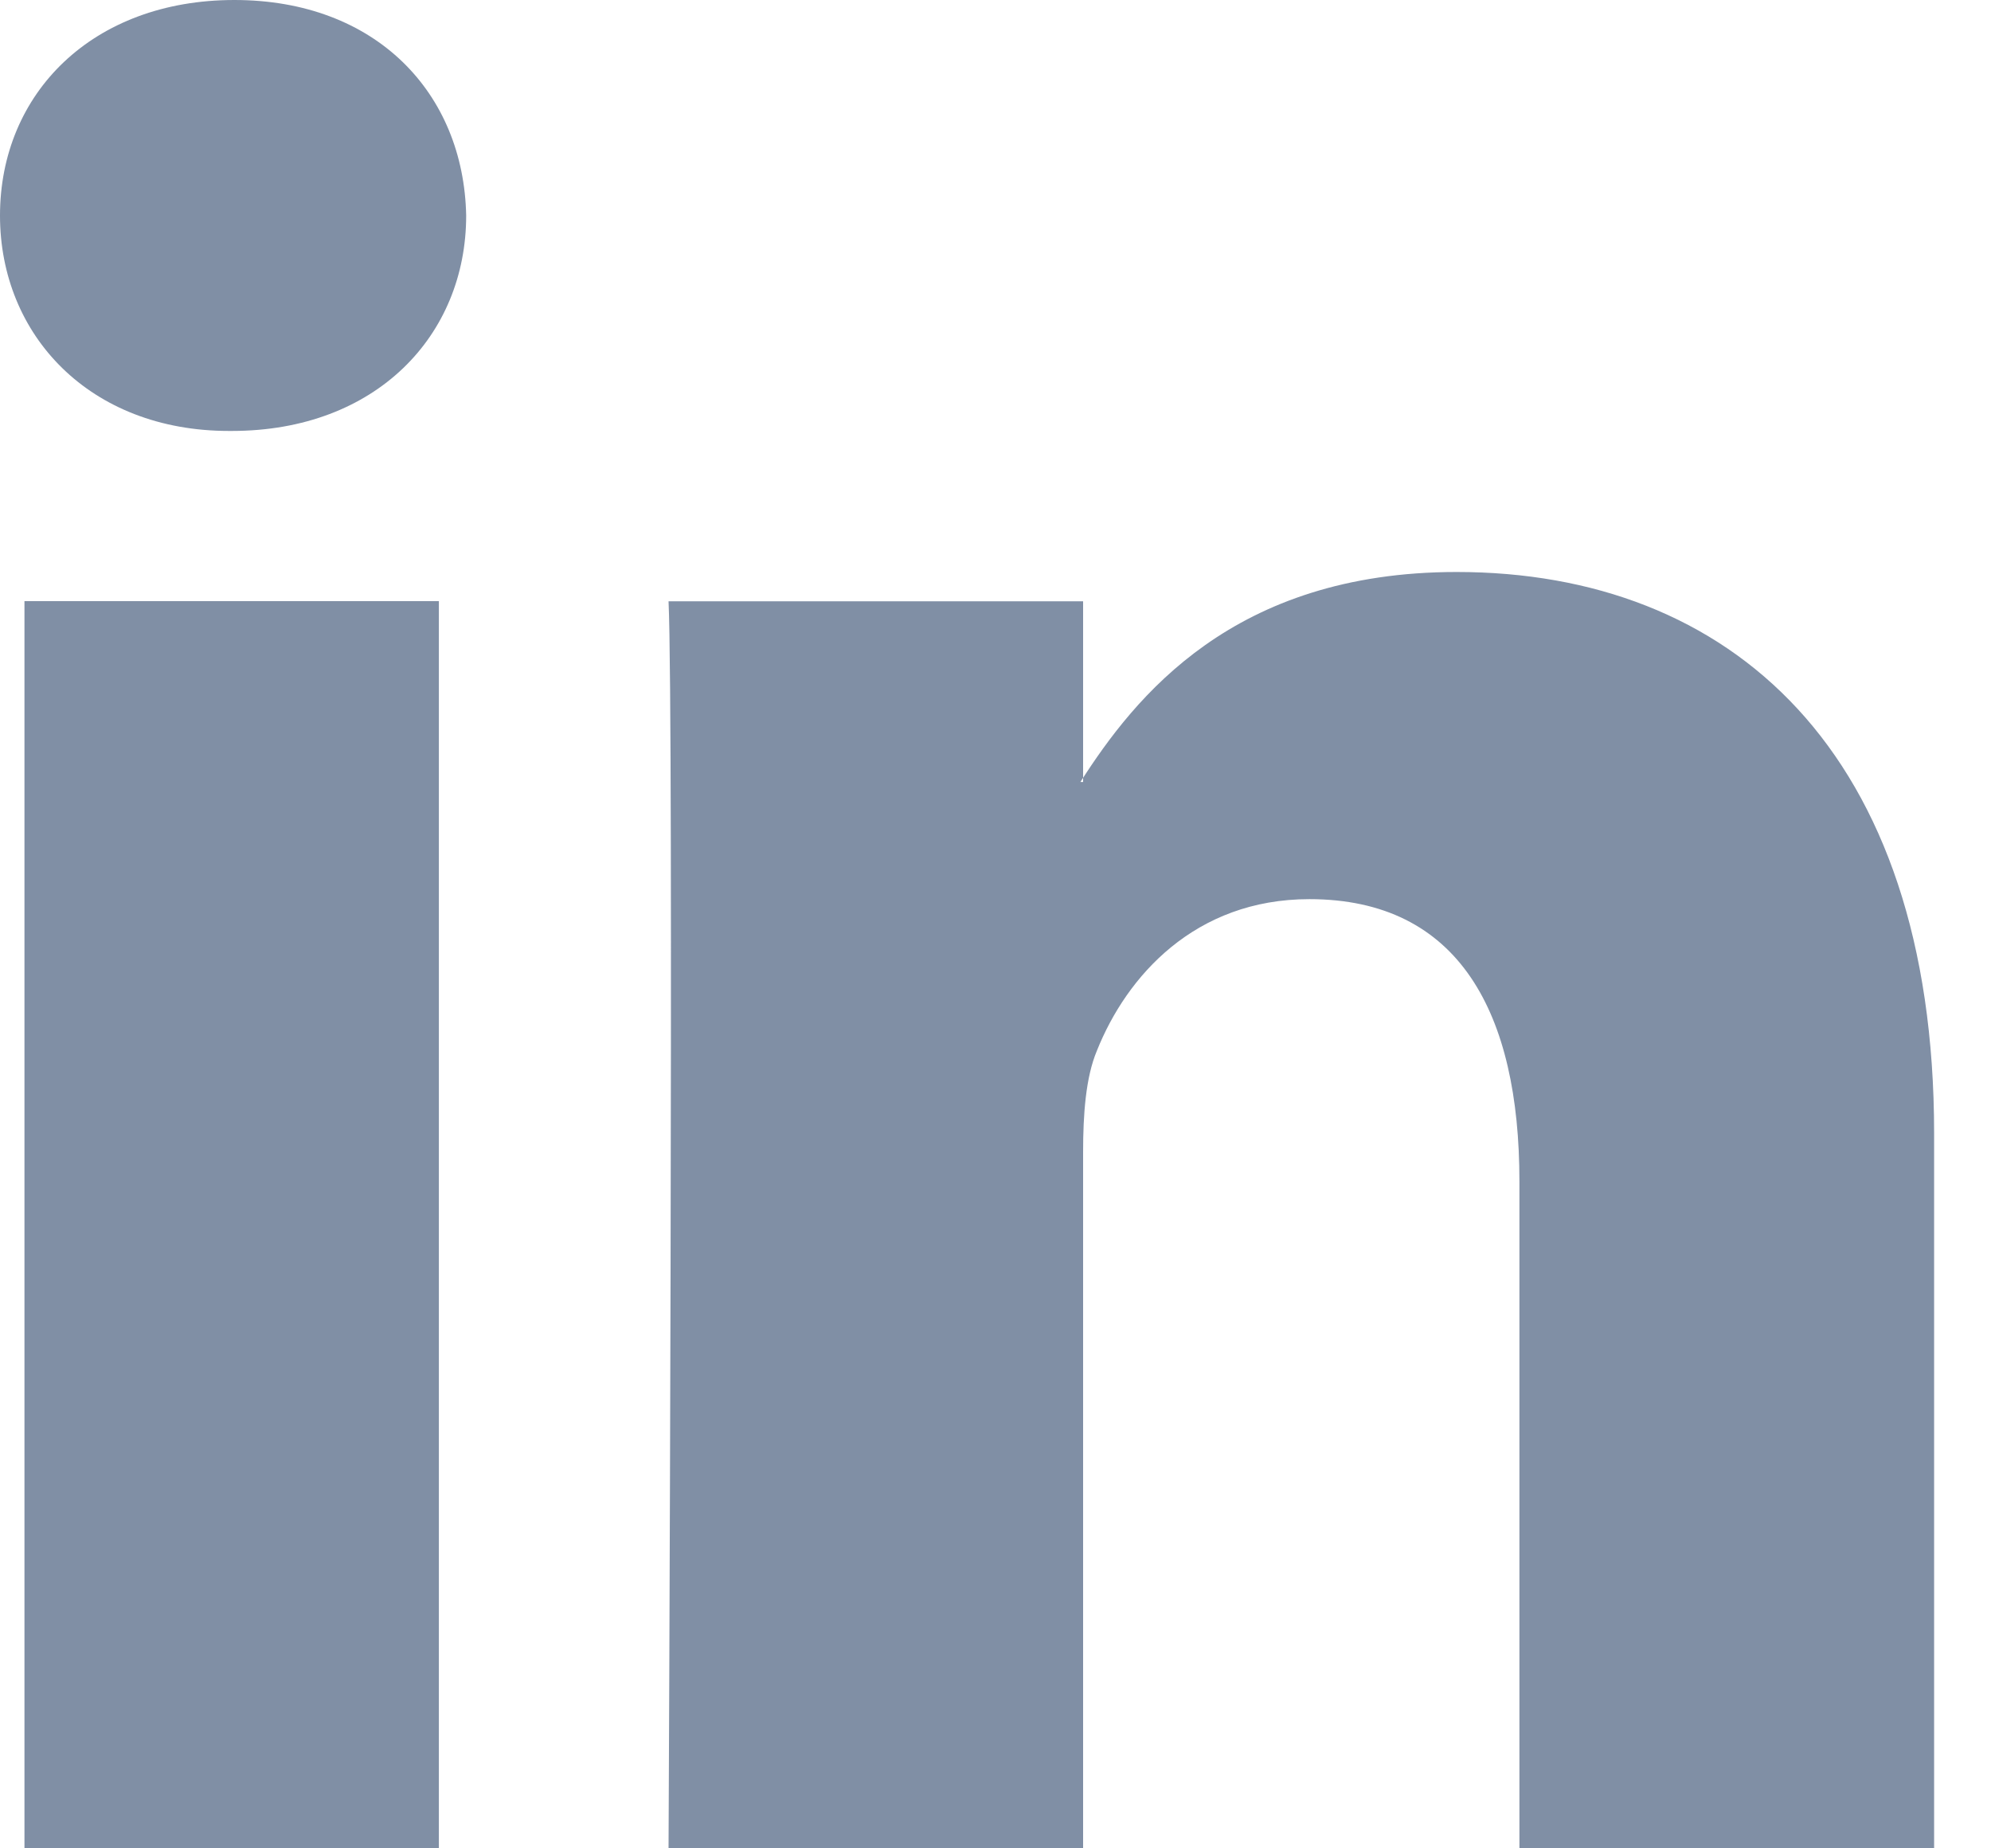
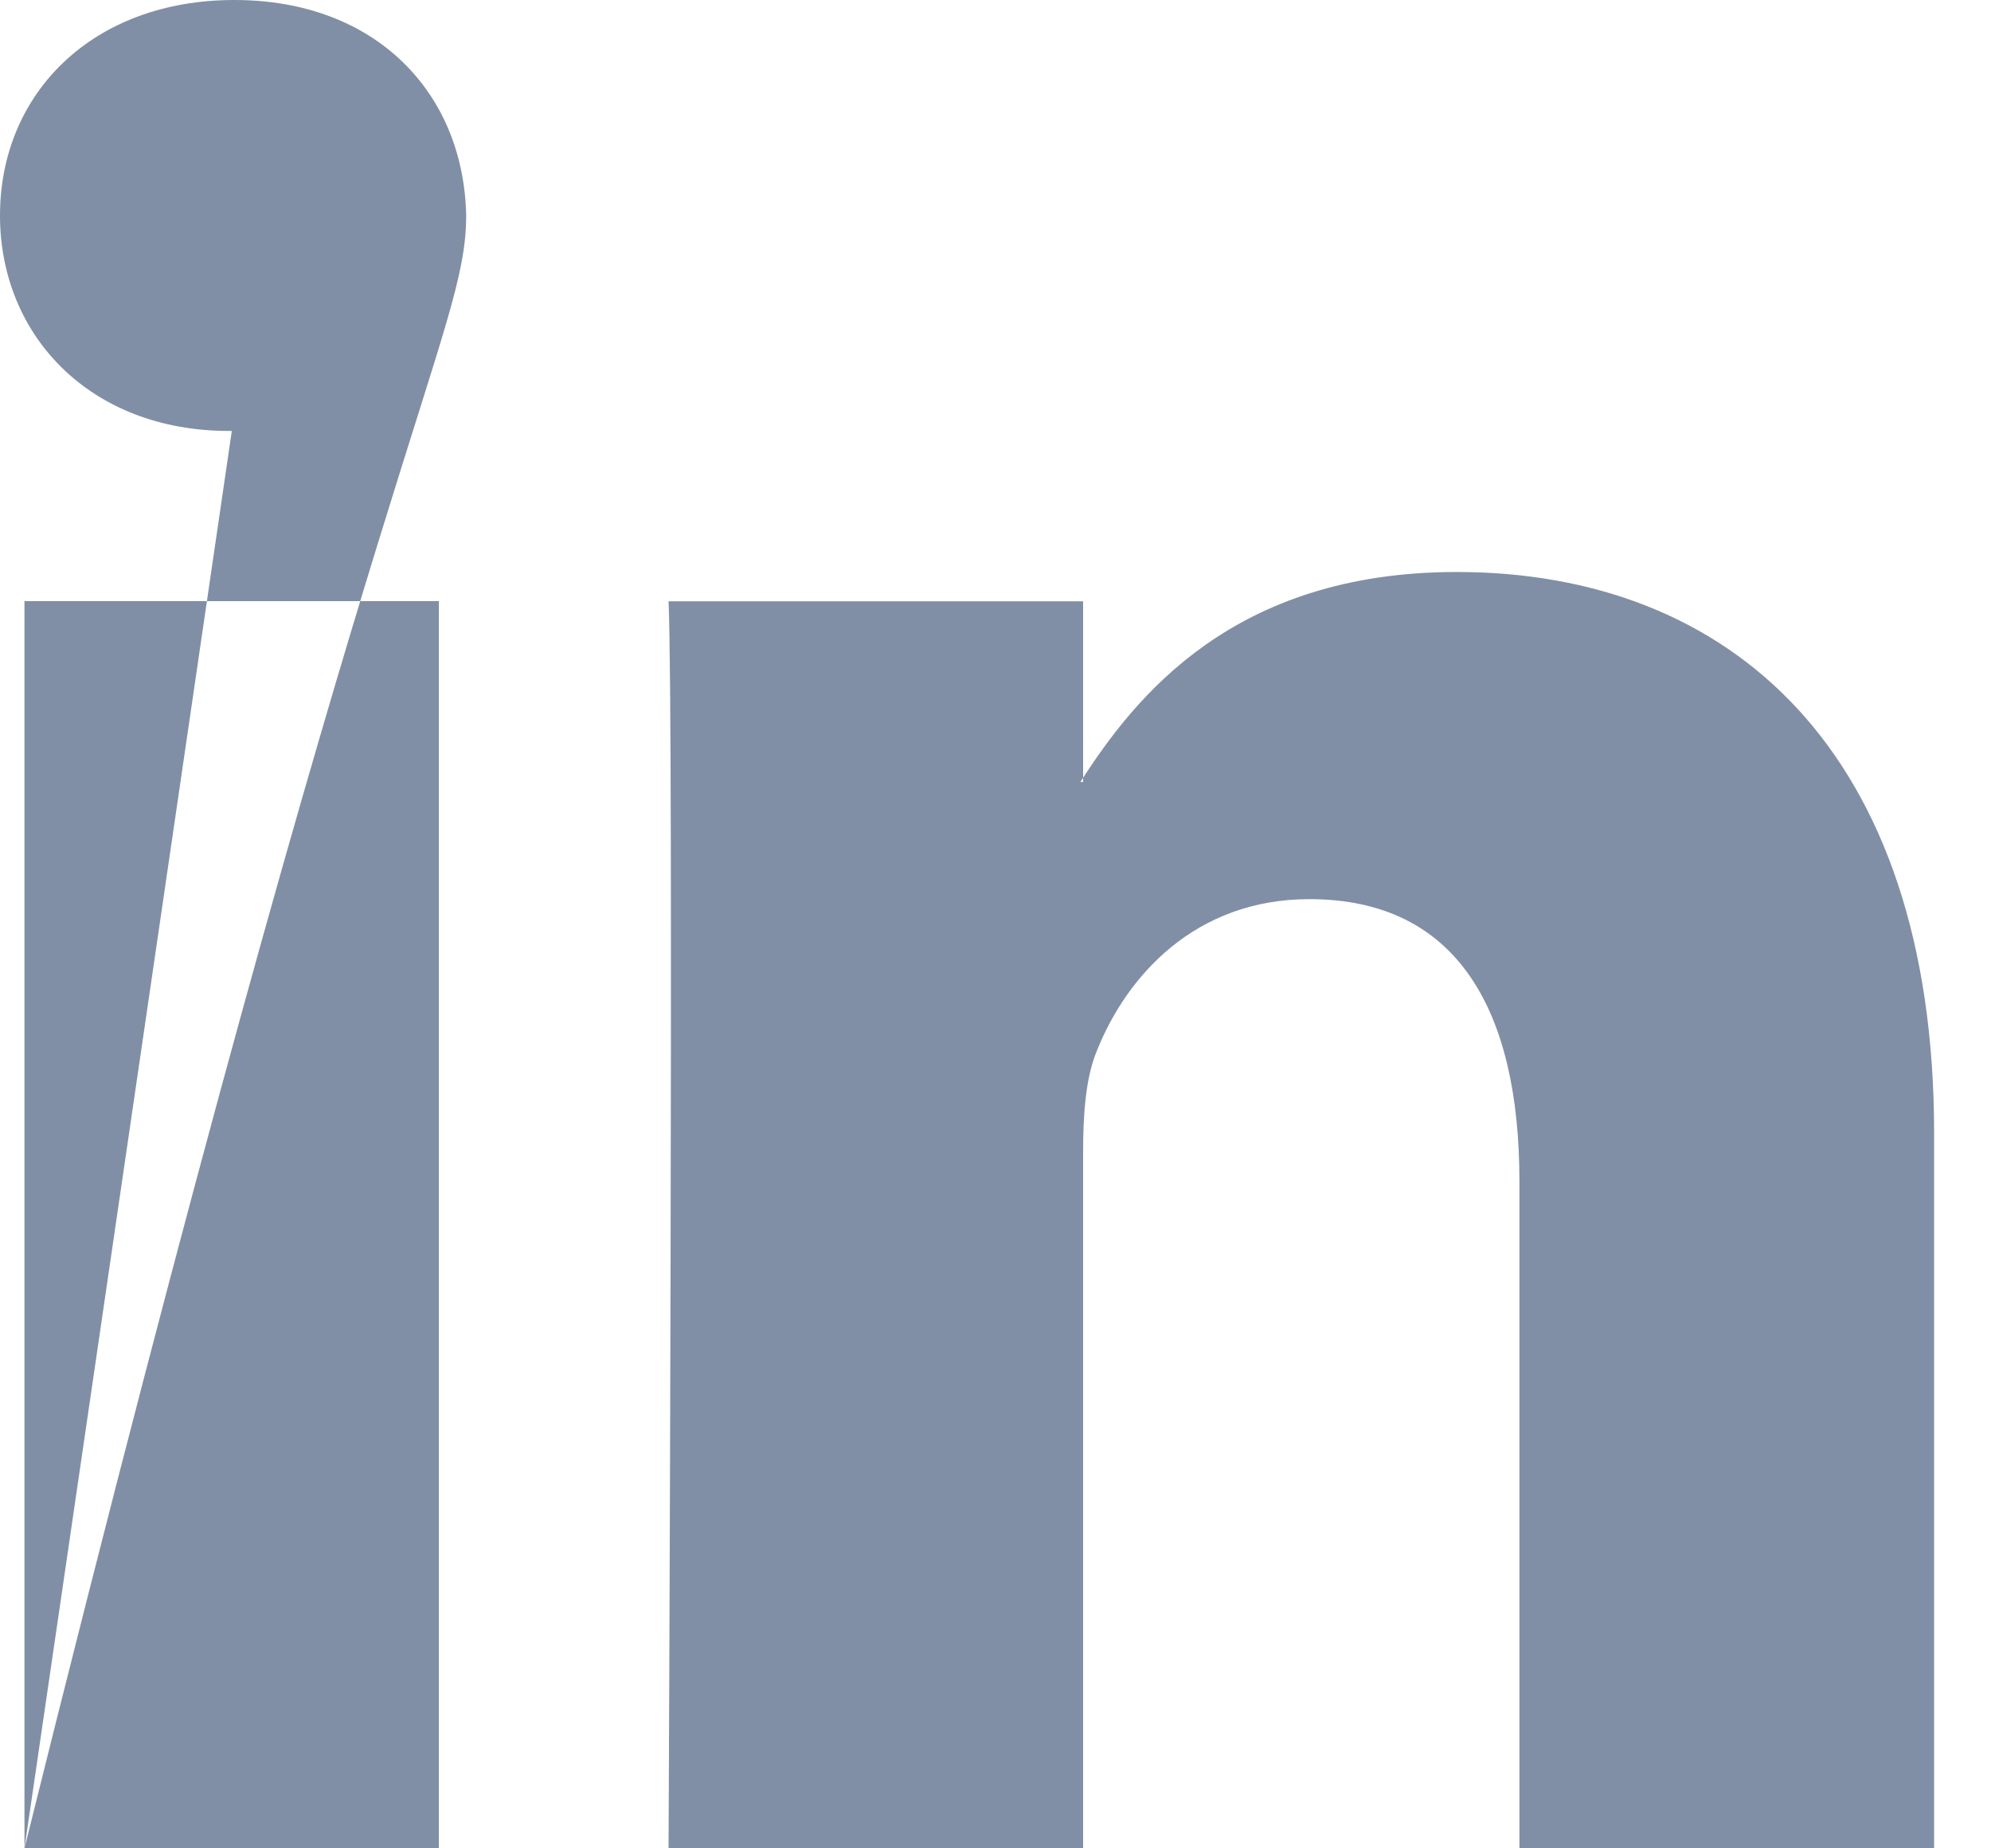
<svg xmlns="http://www.w3.org/2000/svg" width="14px" height="13px" viewBox="0 0 14 13" version="1.1">
  <title>FA3377CB-22F3-4621-9322-321D7CAC57A2</title>
  <g id="Page-1" stroke="none" stroke-width="1" fill="none" fill-rule="evenodd">
    <g id="NI_landing-page_v1a" transform="translate(-1288, -4656)" fill="#808FA5">
      <g id="Join-Now-section" transform="translate(0, 4031)">
        <g id="Footer-Copy-2" transform="translate(0, 505)">
          <g id="tabs" transform="translate(1235, 109)">
            <g id="ic_linkedin" transform="translate(43, 0)">
-               <path d="M10.172,24 L13.086,24 L13.086,15.228 L10.172,15.228 L10.172,24 Z M11.63,14.031 C12.646,14.031 13.278,13.358 13.278,12.516 C13.261,11.656 12.646,11 11.648,11 C10.651,11 10,11.656 10,12.516 C10,13.358 10.632,14.031 11.61,14.031 L11.63,14.031 L11.63,14.031 Z M14.701,24 C14.701,24 14.739,16.051 14.701,15.229 L17.616,15.229 L17.616,16.5 L17.597,16.5 C17.98,15.902 18.671,15.023 20.243,15.023 C22.161,15.023 23.6,16.276 23.6,18.971 L23.6,24 L20.684,24 L20.684,19.307 C20.684,18.128 20.262,17.324 19.207,17.324 C18.402,17.324 17.922,17.866 17.713,18.39 C17.634,18.578 17.616,18.84 17.616,19.102 L17.616,24 L14.701,24 L14.701,24 Z" id="li" />
+               <path d="M10.172,24 L13.086,24 L13.086,15.228 L10.172,15.228 L10.172,24 Z C12.646,14.031 13.278,13.358 13.278,12.516 C13.261,11.656 12.646,11 11.648,11 C10.651,11 10,11.656 10,12.516 C10,13.358 10.632,14.031 11.61,14.031 L11.63,14.031 L11.63,14.031 Z M14.701,24 C14.701,24 14.739,16.051 14.701,15.229 L17.616,15.229 L17.616,16.5 L17.597,16.5 C17.98,15.902 18.671,15.023 20.243,15.023 C22.161,15.023 23.6,16.276 23.6,18.971 L23.6,24 L20.684,24 L20.684,19.307 C20.684,18.128 20.262,17.324 19.207,17.324 C18.402,17.324 17.922,17.866 17.713,18.39 C17.634,18.578 17.616,18.84 17.616,19.102 L17.616,24 L14.701,24 L14.701,24 Z" id="li" />
            </g>
          </g>
        </g>
      </g>
    </g>
  </g>
</svg>